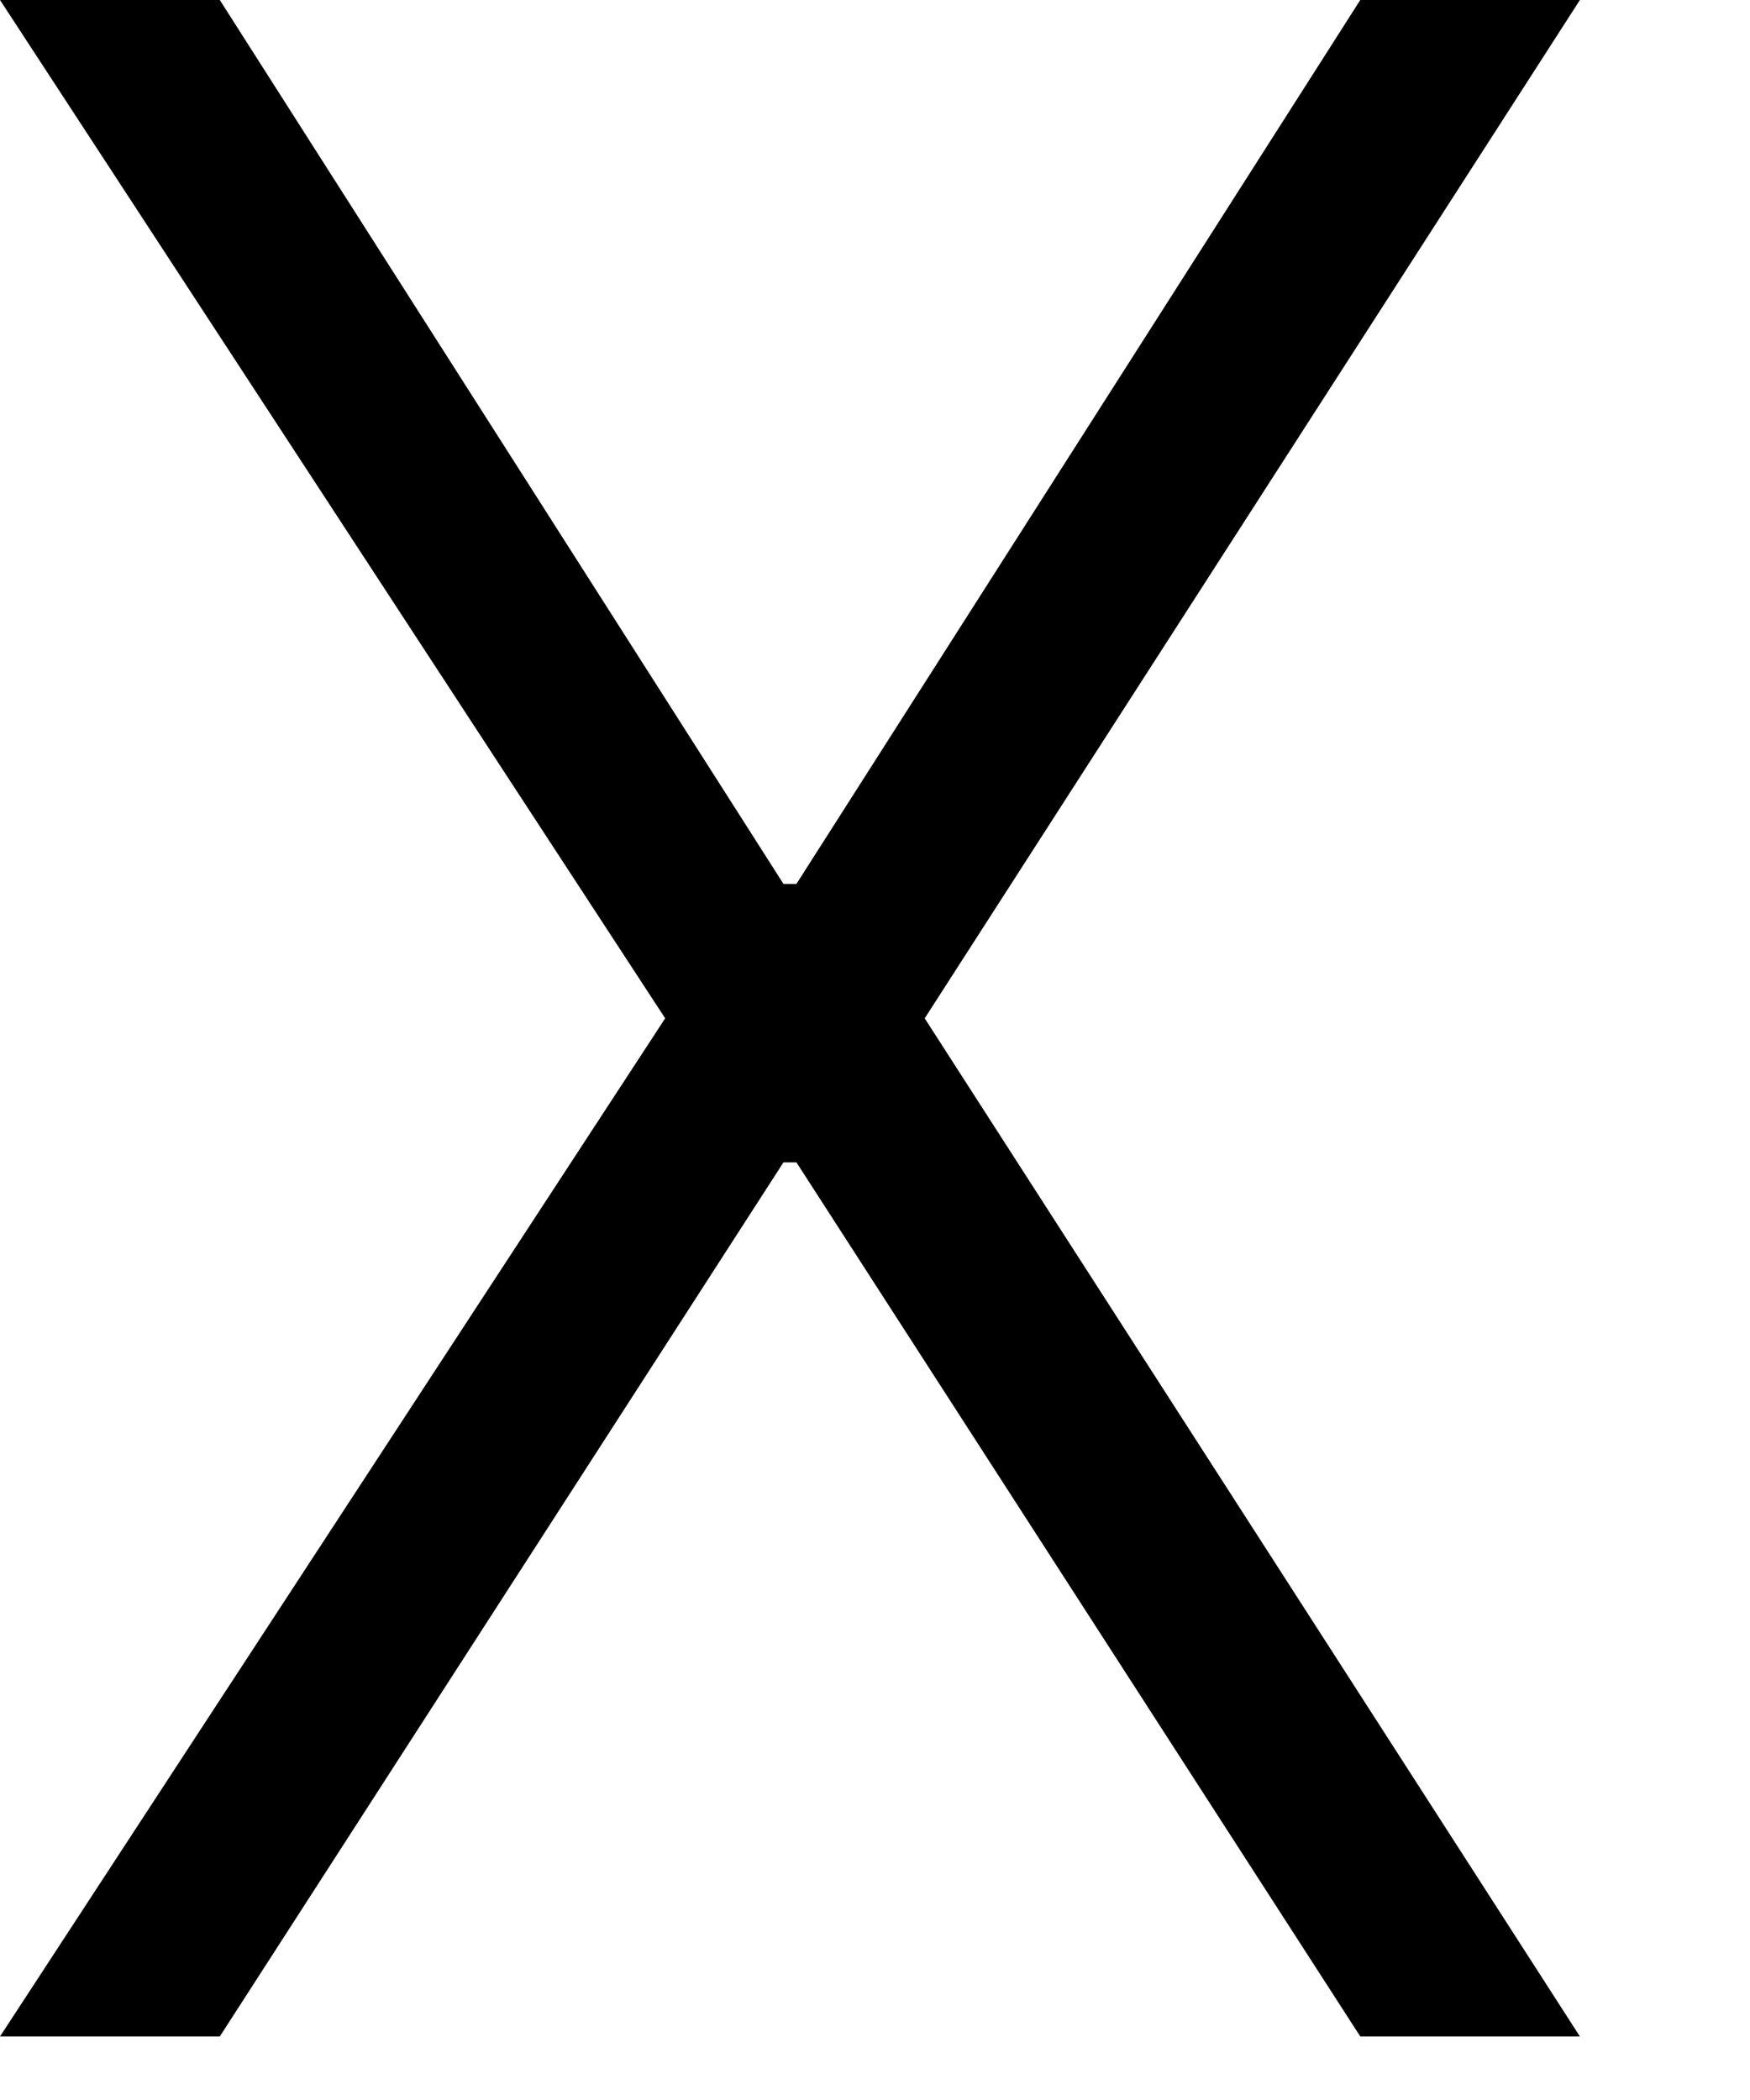
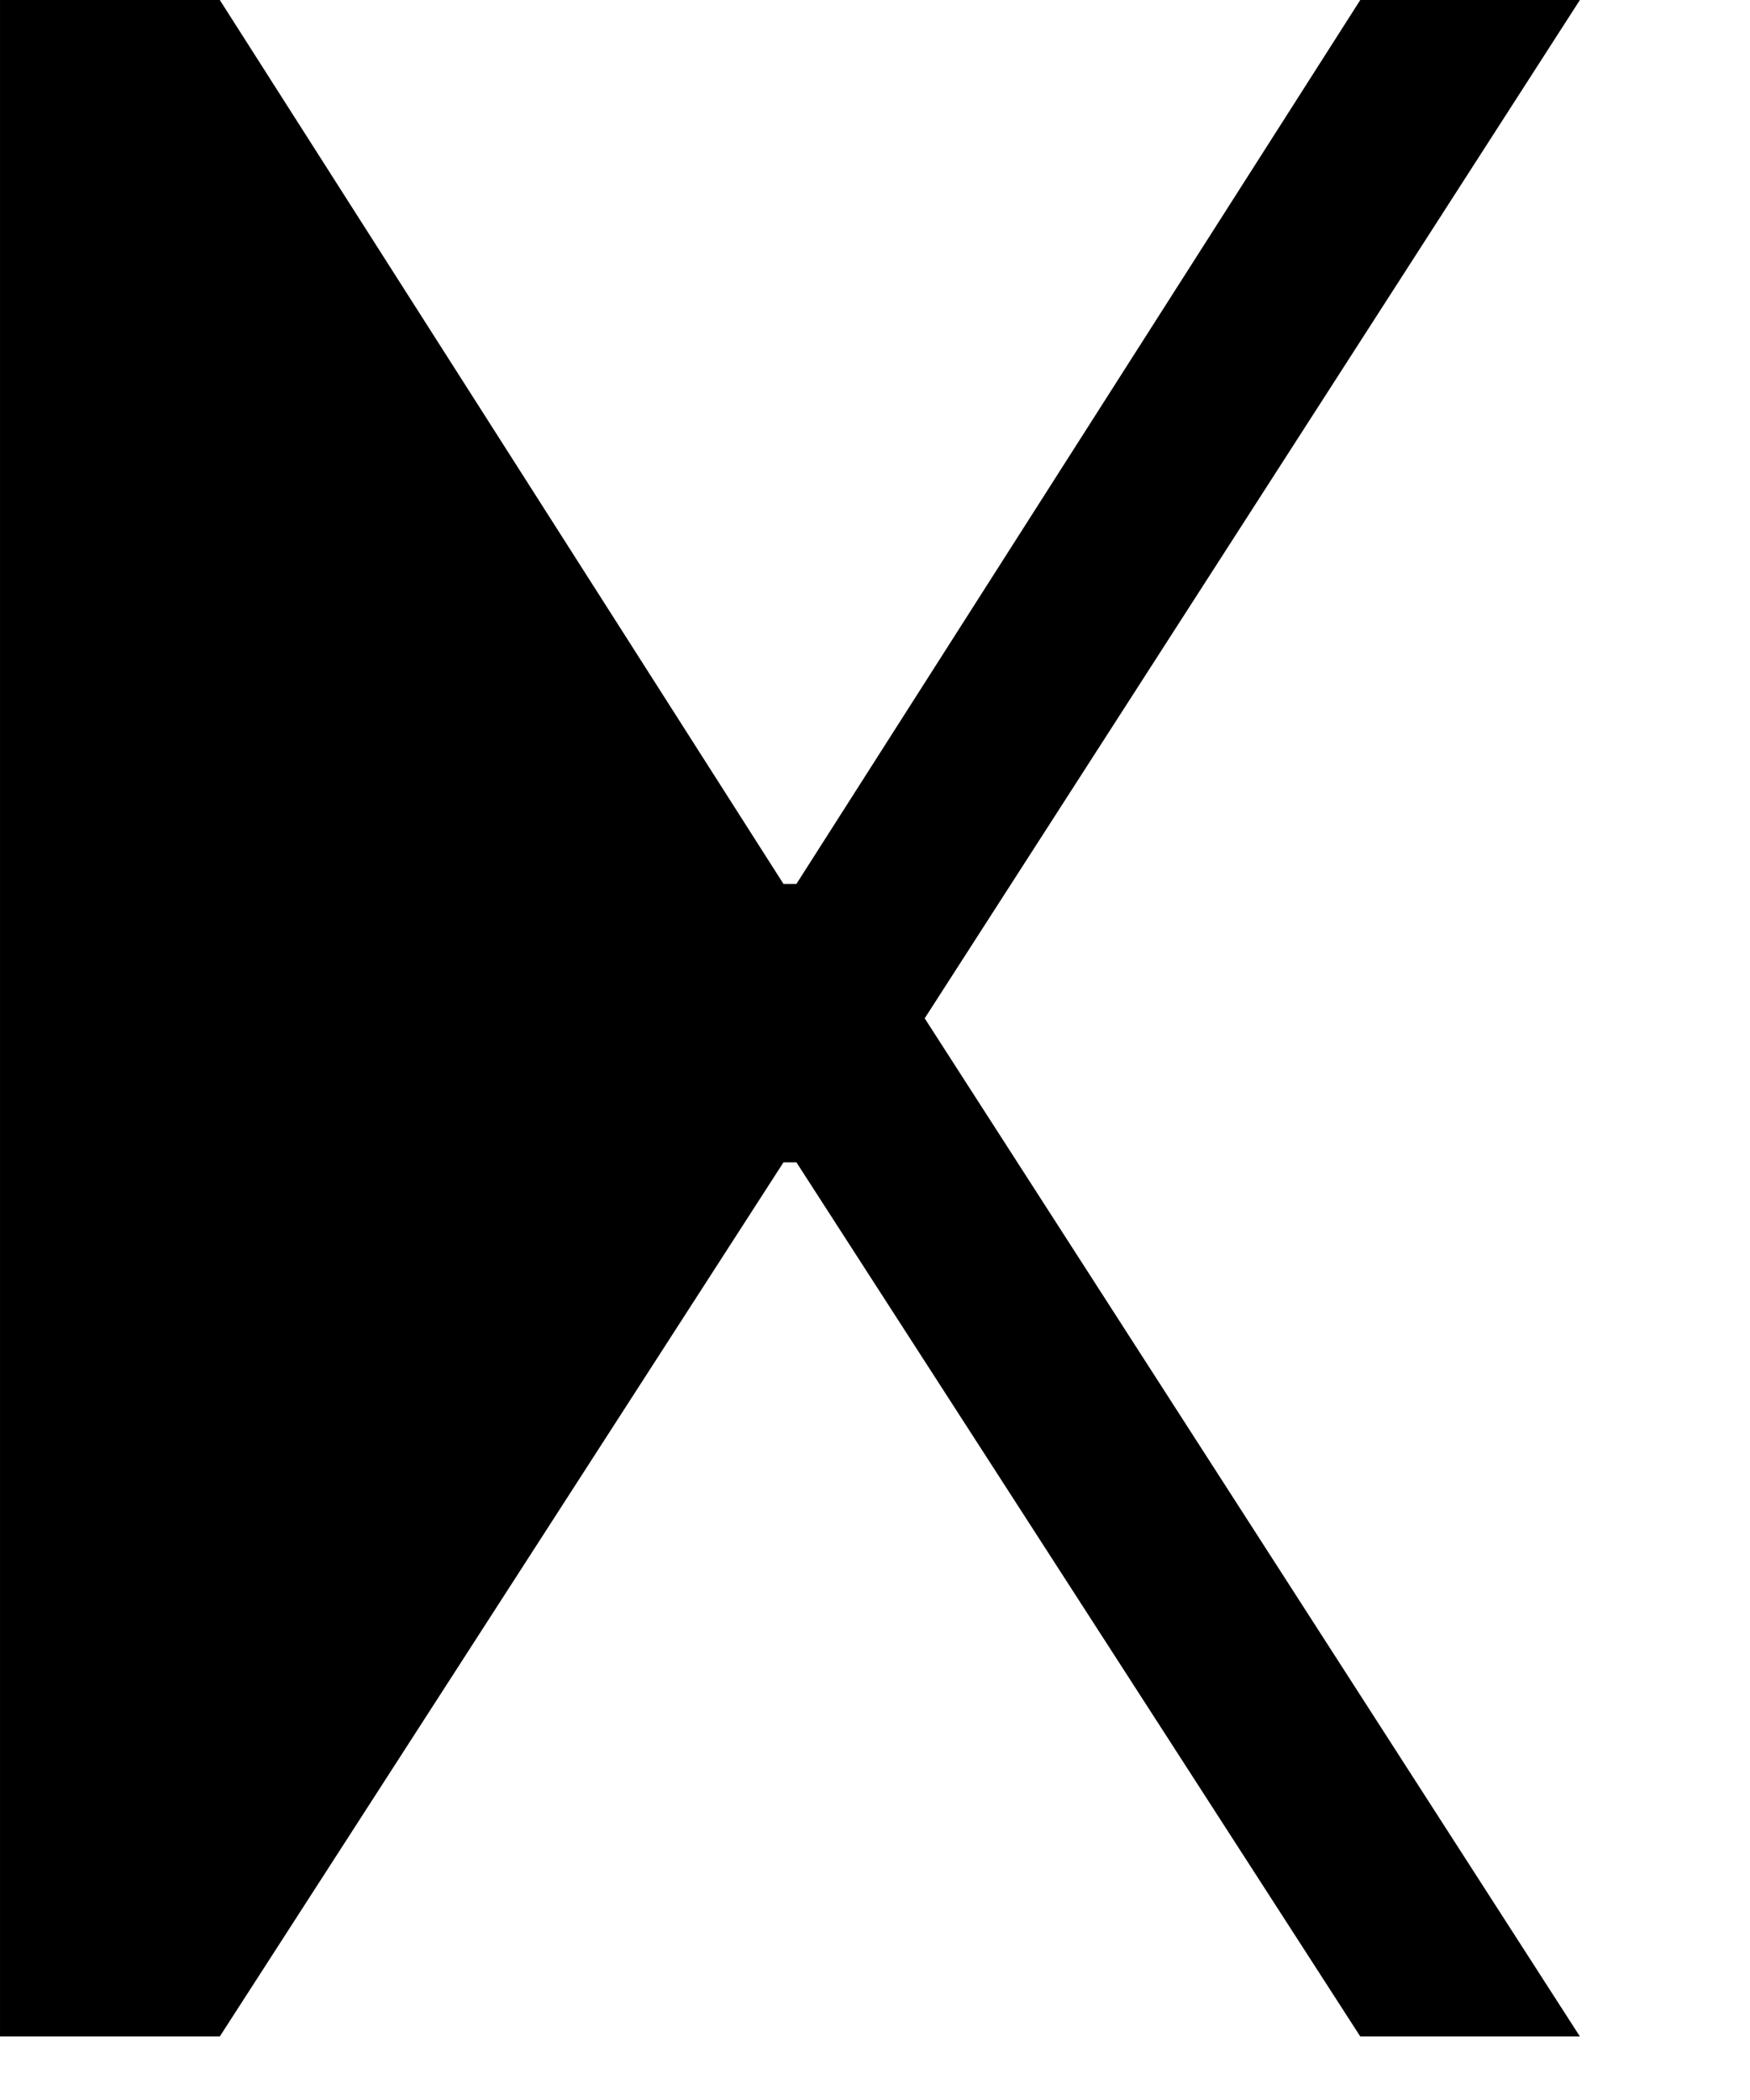
<svg xmlns="http://www.w3.org/2000/svg" width="10" height="12" viewBox="0 0 10 12" fill="none">
-   <path d="M1.256 0L4.477 5.051H4.551L7.773 0H9.028L5.284 5.819L9.028 11.637H7.773L4.551 6.642H4.477L1.256 11.637H3.3319e-05L3.801 5.819L3.3319e-05 0H1.256Z" fill="black" />
+   <path d="M1.256 0L4.477 5.051H4.551L7.773 0H9.028L5.284 5.819L9.028 11.637H7.773L4.551 6.642H4.477L1.256 11.637H3.3319e-05L3.3319e-05 0H1.256Z" fill="black" />
</svg>